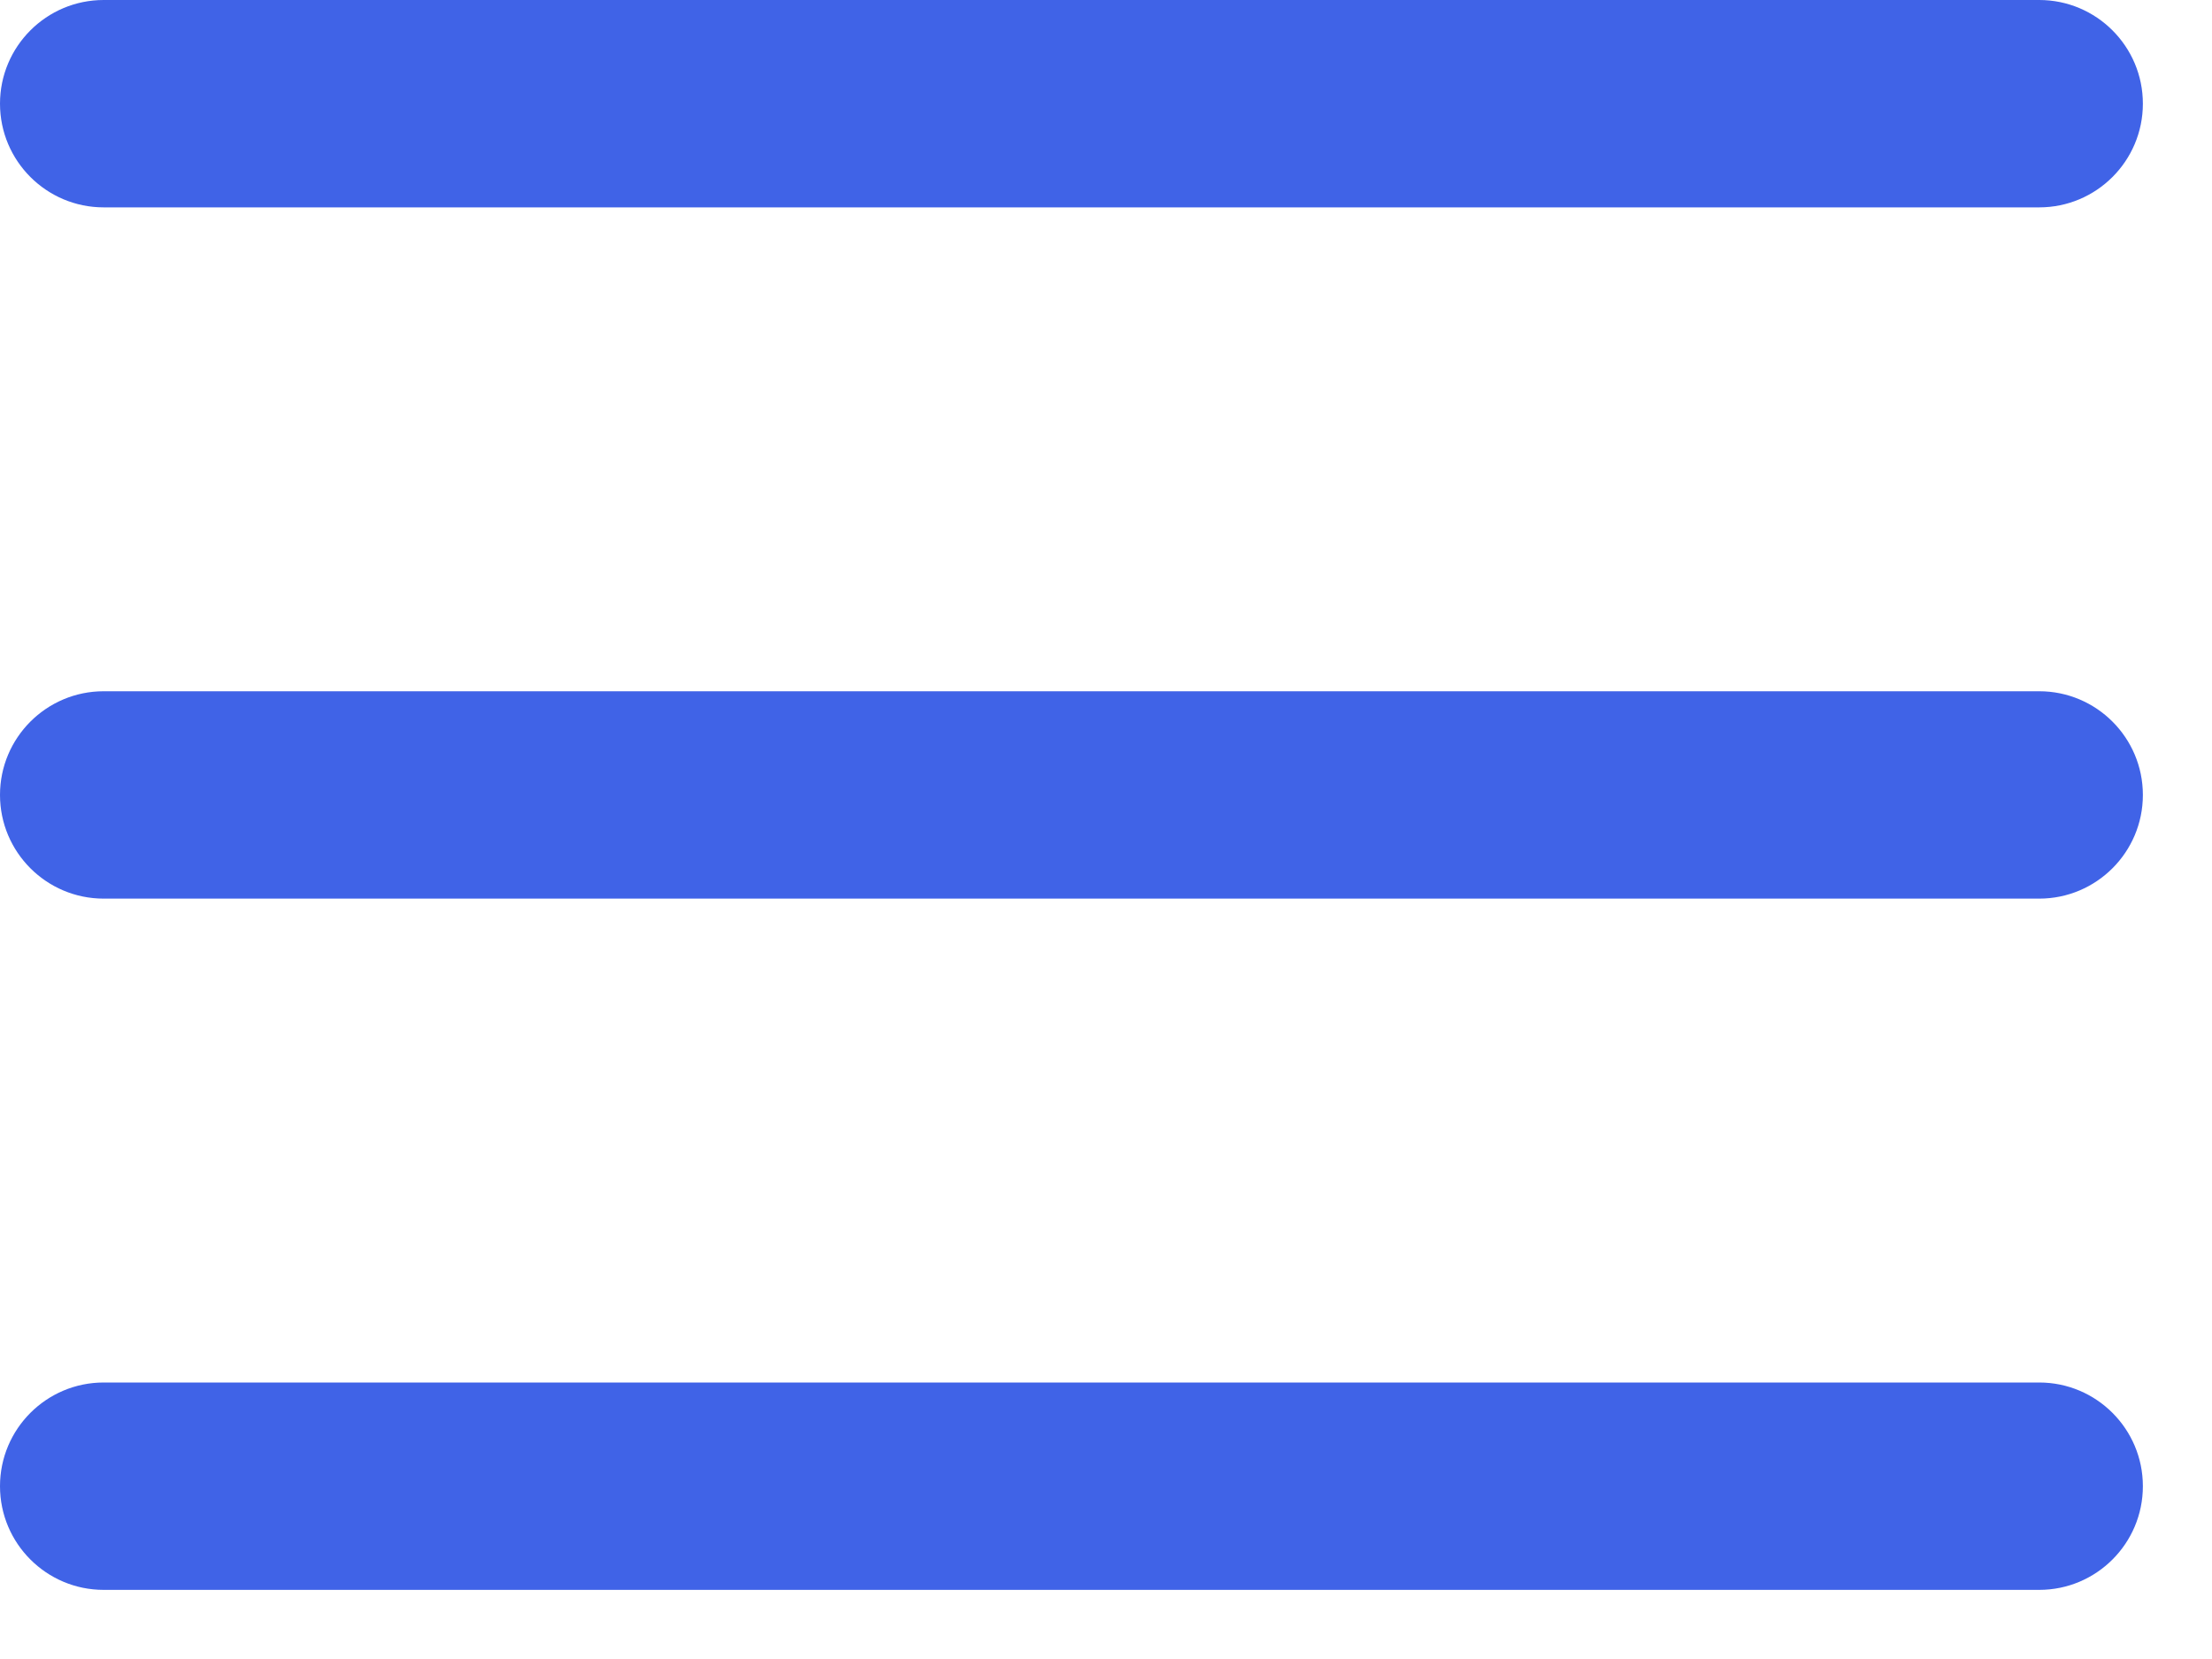
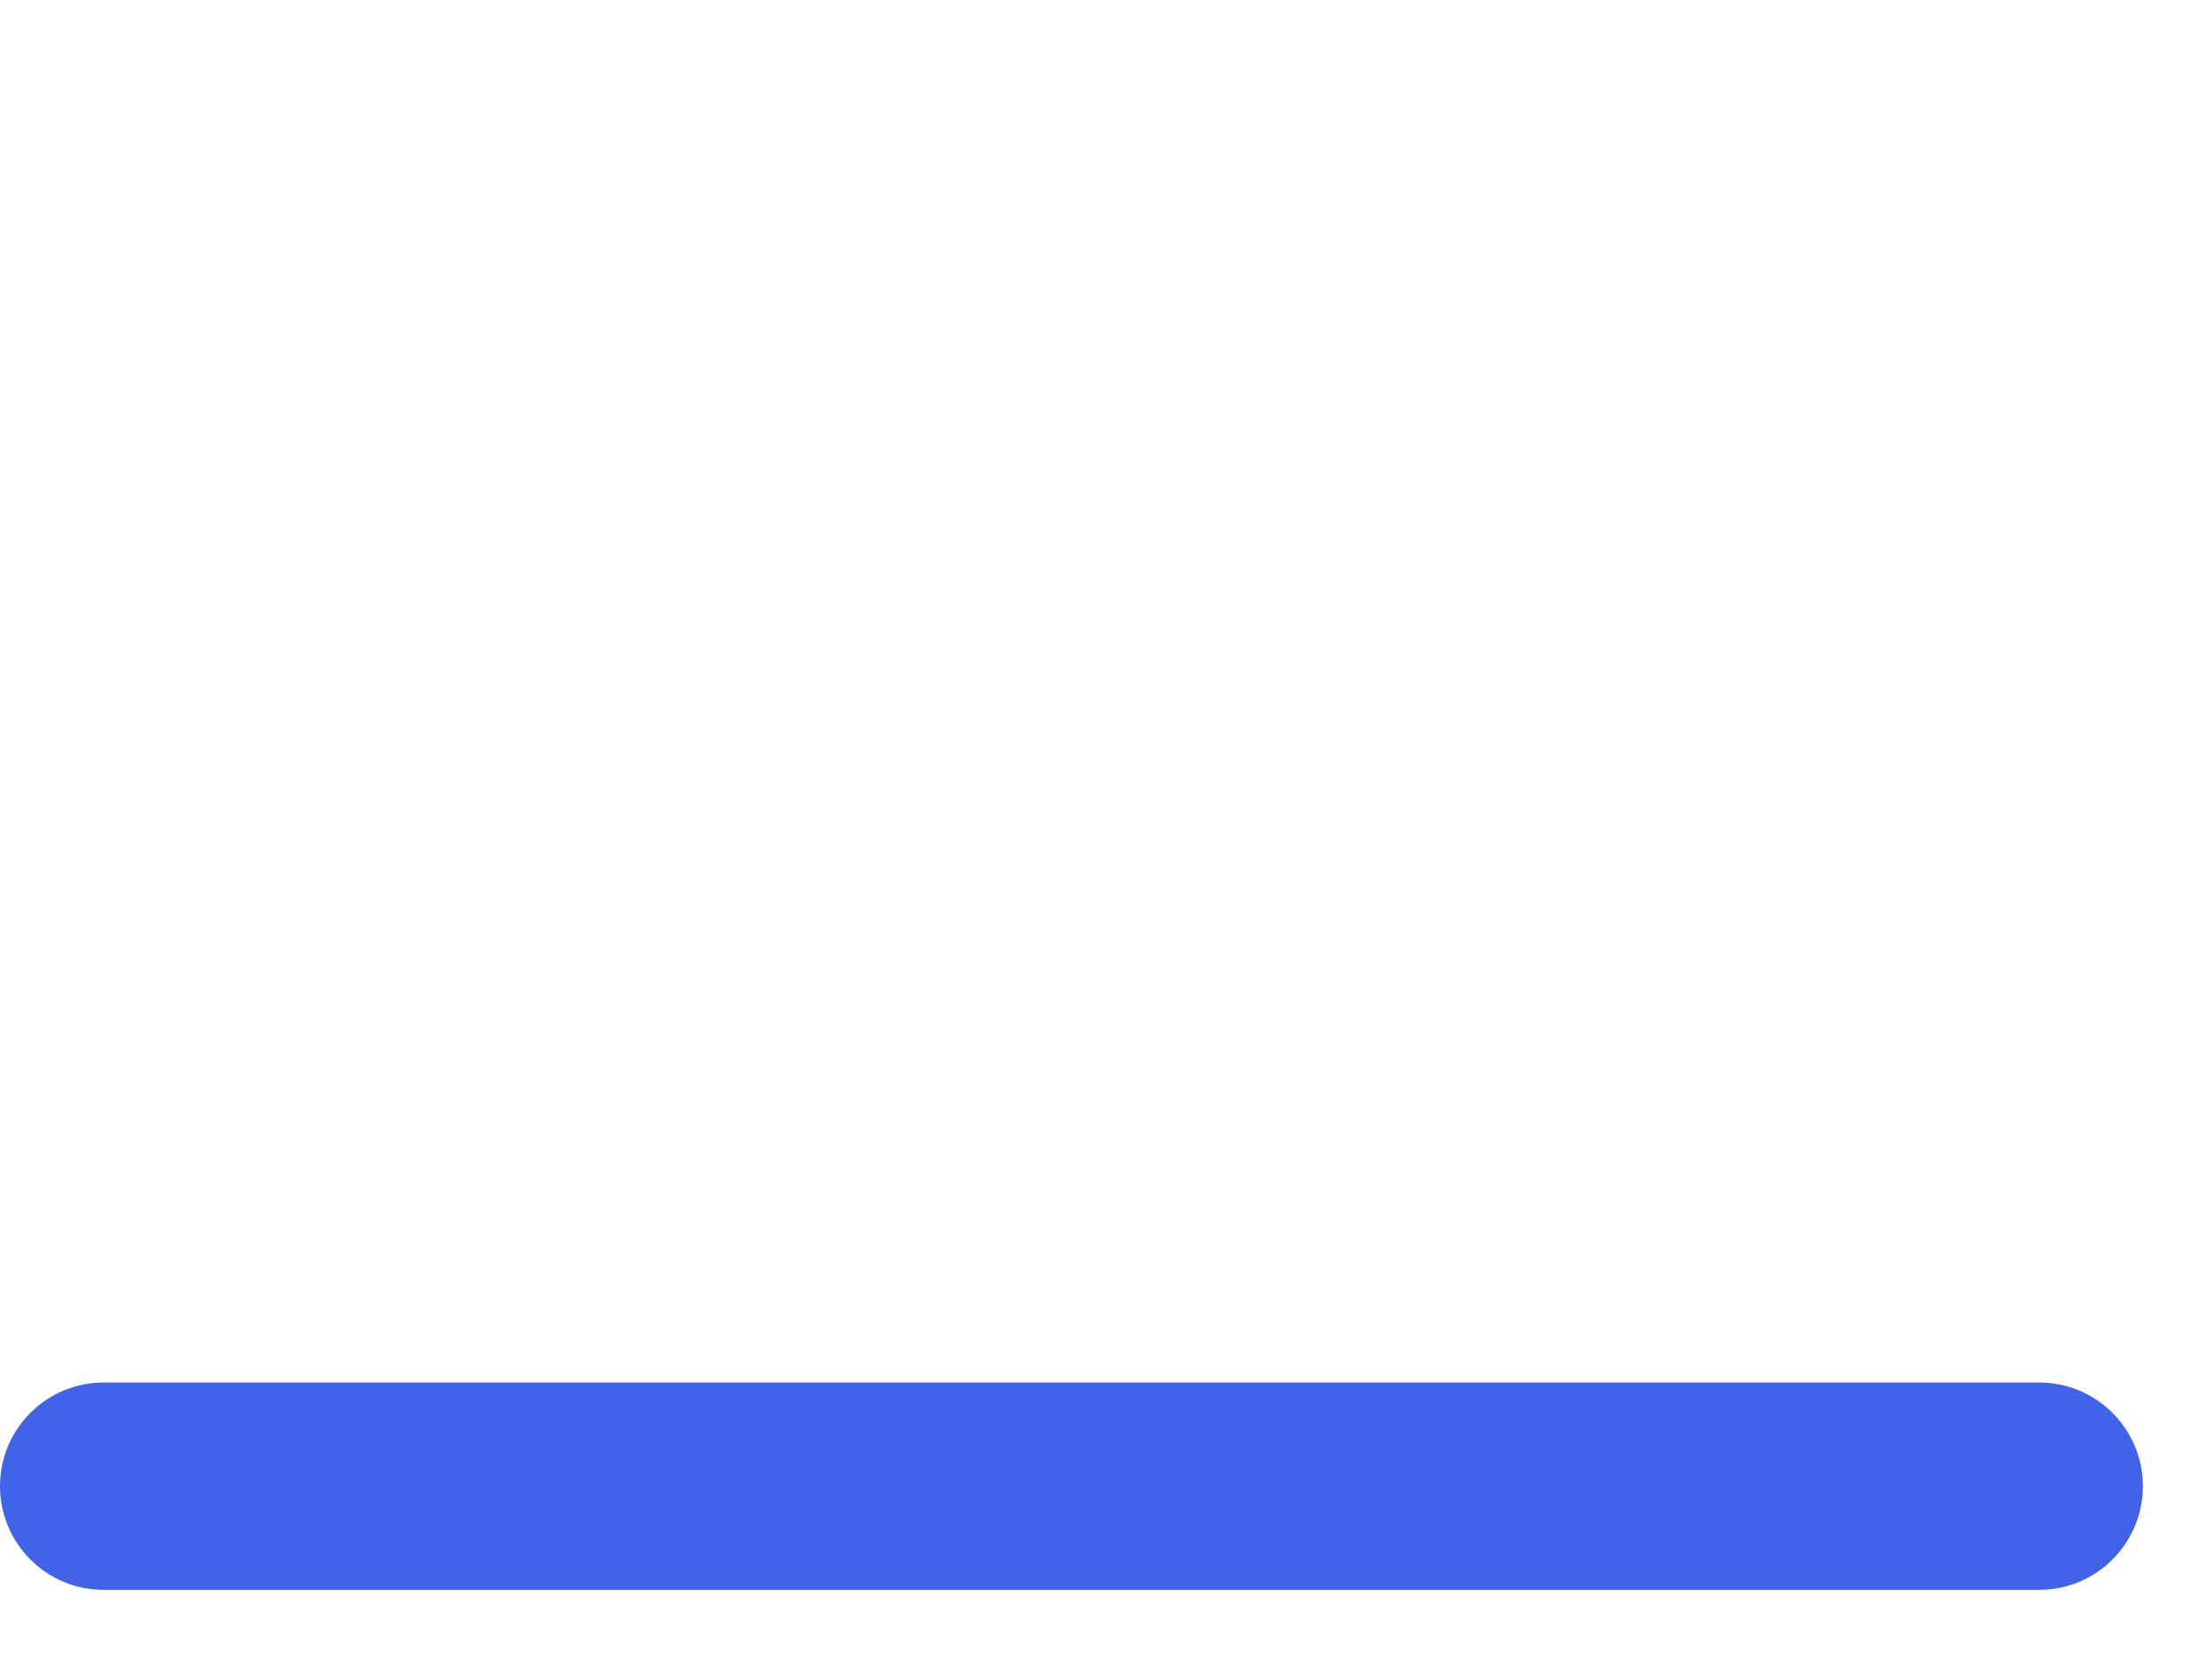
<svg xmlns="http://www.w3.org/2000/svg" width="16" height="12" viewBox="0 0 16 12" fill="none">
-   <path fill-rule="evenodd" clip-rule="evenodd" d="M15.5 5.75C15.5 5.336 15.164 5 14.75 5H0.75C0.336 5 0 5.336 0 5.75C0 6.164 0.336 6.5 0.75 6.5H14.75C15.164 6.5 15.5 6.164 15.5 5.75Z" fill="#4063E7" />
-   <path fill-rule="evenodd" clip-rule="evenodd" d="M15.5 0.75C15.5 0.336 15.164 0 14.75 0H0.75C0.336 0 0 0.336 0 0.75C0 1.164 0.336 1.5 0.75 1.5H14.75C15.164 1.5 15.5 1.164 15.5 0.75Z" fill="#4063E7" />
  <path fill-rule="evenodd" clip-rule="evenodd" d="M15.5 10.75C15.5 10.336 15.164 10 14.75 10H0.75C0.336 10 0 10.336 0 10.75C0 11.164 0.336 11.5 0.75 11.5H14.75C15.164 11.5 15.5 11.164 15.5 10.75Z" fill="#4063E7" />
</svg>